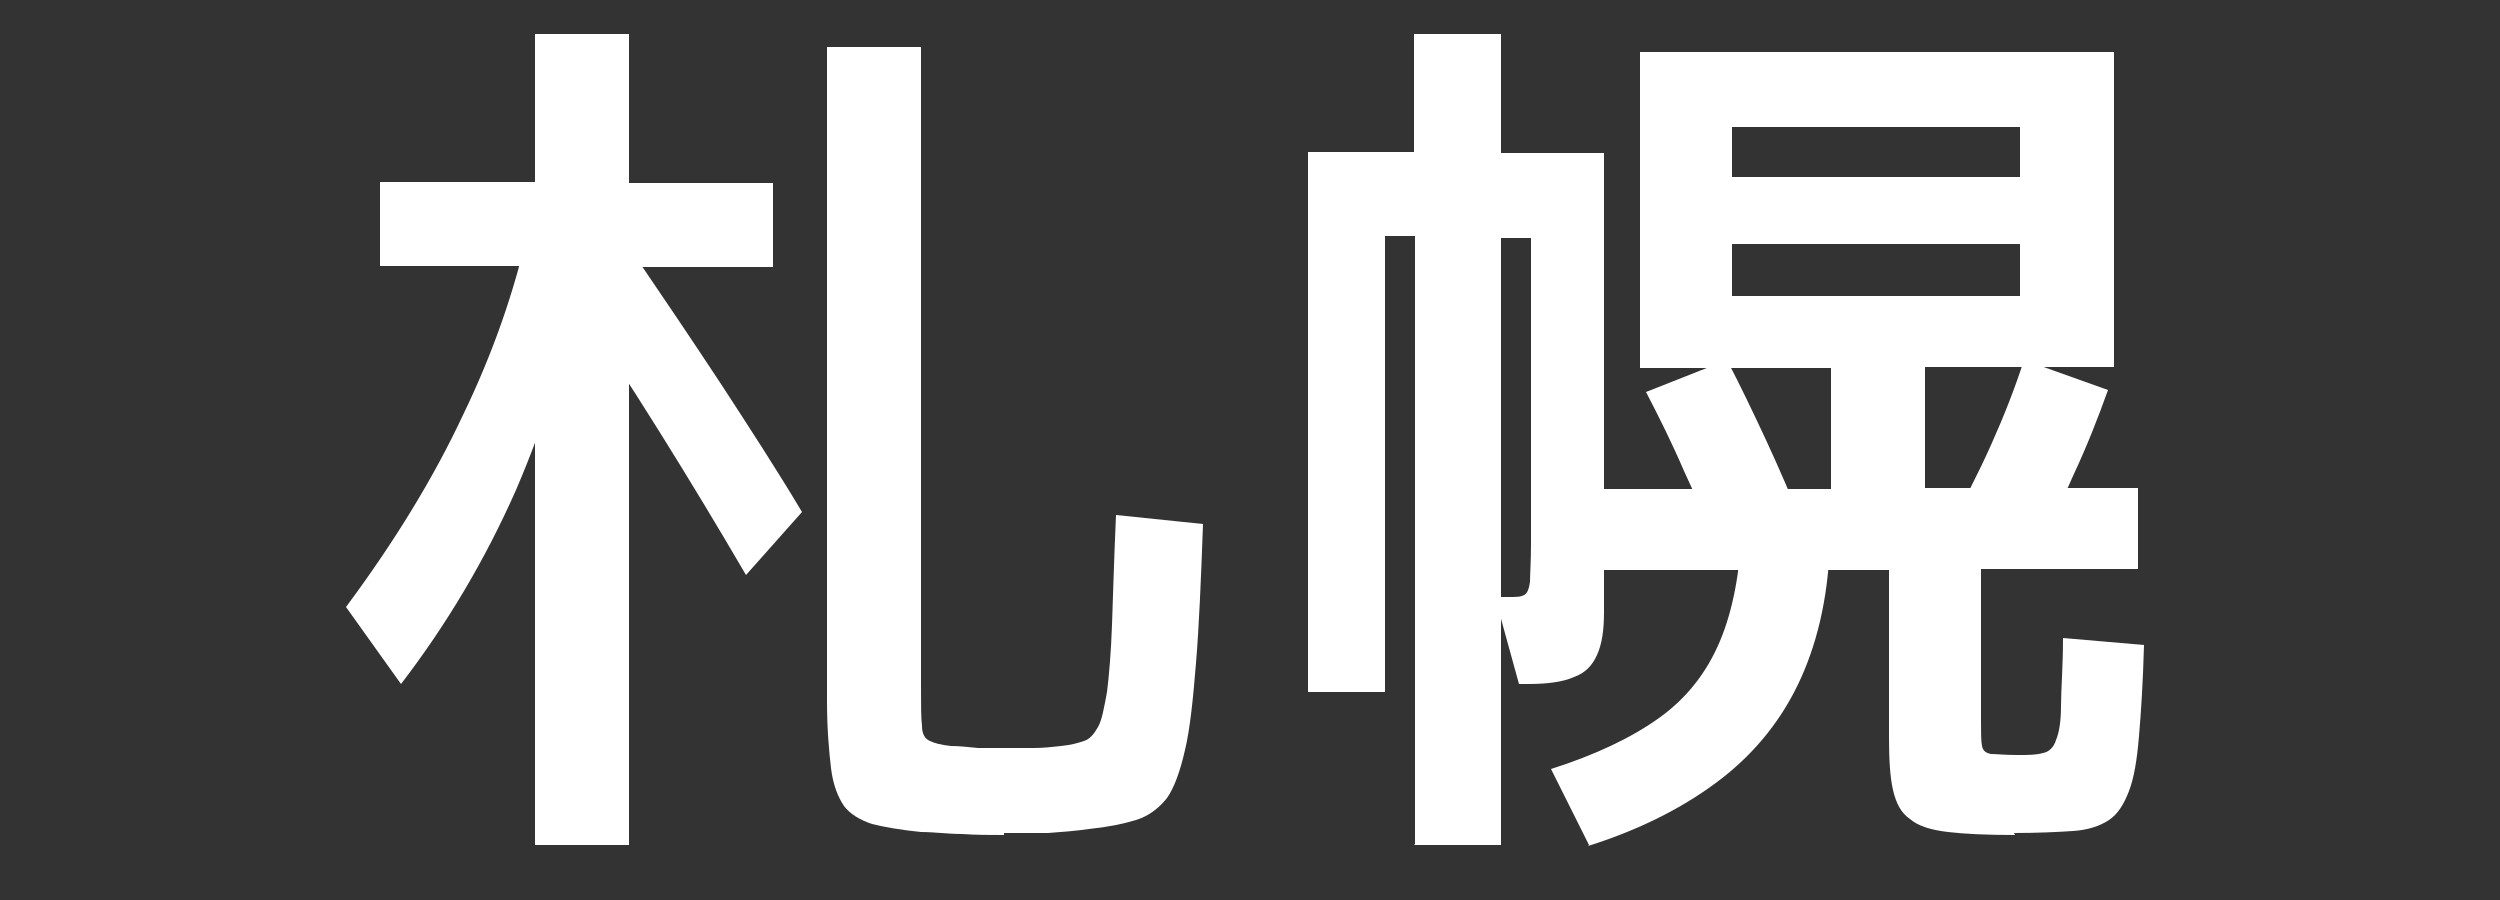
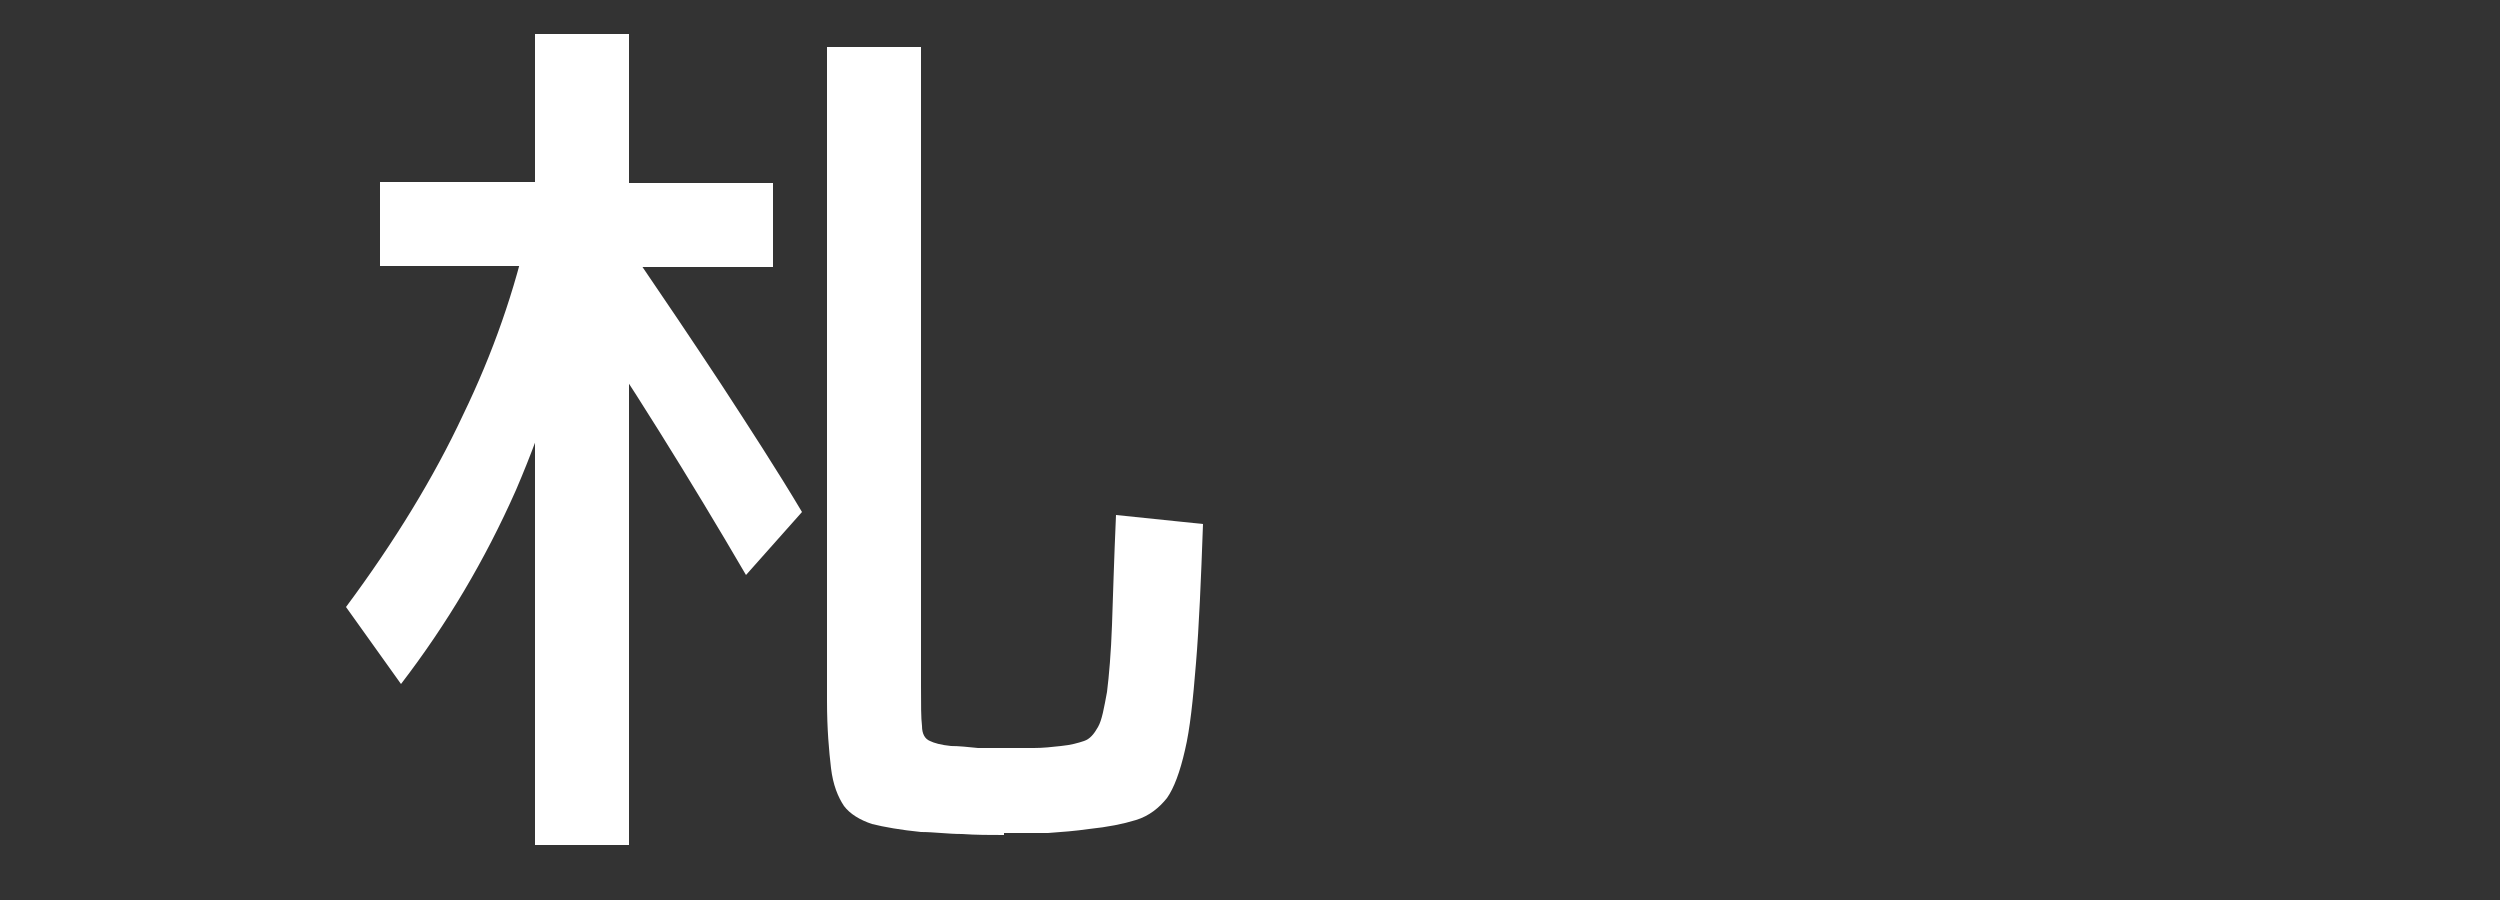
<svg xmlns="http://www.w3.org/2000/svg" id="_レイヤー_1" data-name="レイヤー 1" version="1.1" viewBox="0 0 250 90">
  <rect x="0" y="0" width="250" height="90" fill="#333333" stroke="none" />
  <defs>
    <style>
      .cls-1 {
        fill: #fff;
        stroke-width: 0px;
      }
    </style>
  </defs>
  <path class="cls-1" d="M40.1,68.4l-5.5-7.7c4.9-6.6,8.8-13,11.7-19.2,3-6.2,5.2-12.5,6.6-18.9l5.5,4.5c-1.5,7.6-3.8,14.9-6.8,21.9-3.1,7-6.9,13.4-11.5,19.4ZM53.5,84.4V26.6h-15.5v-8.4h15.5V3.4h9.4v14.9h14.4v8.4h-14.4v57.8h-9.4ZM74.6,57.5c-2.8-4.8-5.7-9.6-8.7-14.4-3-4.8-6-9.4-9.1-14l6.5-3.8c3,4.4,5.9,8.7,8.8,13.1,2.8,4.3,5.6,8.6,8.1,12.8l-5.6,6.3ZM100.4,83.5c-1.4,0-2.8,0-4.2-.1-1.4,0-2.8-.2-4.1-.2-2-.2-3.7-.5-4.9-.8-1.2-.4-2.2-1-2.8-1.8-.6-.9-1.1-2.1-1.3-3.8-.2-1.7-.4-3.9-.4-6.7V4.7h9.4v63.9c0,1.9,0,3.2.1,4,0,.8.3,1.3.8,1.5.4.2,1.1.4,2.1.5.8,0,1.7.1,2.7.2,1,0,1.9,0,2.8,0s1.9,0,2.8,0c.9,0,1.8-.1,2.7-.2,1-.1,1.7-.3,2.3-.5.6-.2,1-.7,1.4-1.4.4-.7.6-1.9.9-3.5.2-1.6.4-3.9.5-6.7.1-2.8.2-6.5.4-11l8.7.9c-.2,5.6-.4,10.3-.7,13.9-.3,3.7-.6,6.6-1.1,8.7-.5,2.2-1.1,3.8-1.8,4.8-.8,1-1.8,1.8-3.1,2.2-1.3.4-2.8.7-4.7.9-1.4.2-2.7.3-4.1.4-1.4,0-2.8,0-4.4,0Z" />
-   <path class="cls-1" d="M141.5,84.4V23.6h-3v45.6h-7.7V15.2h10.6V3.4h8.7v11.9h10.3v45.9c0,1.8-.2,3.2-.7,4.3s-1.2,1.8-2.3,2.2c-1.1.5-2.7.7-4.6.7h-.9l-2.4-8.7h1.3c.8,0,1.3,0,1.6-.2.3-.1.5-.6.6-1.3,0-.8.1-2,.1-3.8v-30.6h-3v60.7h-8.7ZM158.9,84.5l-3.8-7.6c4.4-1.4,8-3.1,10.8-5.1,2.8-2,4.8-4.6,6.1-7.7,1.3-3.1,2-6.9,2.2-11.4l8.8,1.1c-.1,5.3-1.1,10-2.9,14-1.8,4-4.5,7.4-8,10.1s-7.9,5-13.3,6.7ZM201.5,83.5c-2.8,0-5-.1-6.7-.3-1.7-.2-3-.6-3.8-1.3-.9-.6-1.4-1.6-1.7-2.9-.3-1.3-.4-3.1-.4-5.2v-16.8h-29.2v-8.1h23.4v-12.1h-9.9v-7.2h28.8v-5.2h-28.8v-6.7h28.8v-5h-28.8v24.1h-9.2V5.2h47.4v31.5h-18.9v12.1h21.3v8.1h-15.7v15.3c0,1.1,0,1.9.1,2.4s.4.7.9.8c.5,0,1.4.1,2.6.1s1.9,0,2.6-.2c.6-.1,1.1-.6,1.3-1.3.3-.7.5-1.8.5-3.4,0-1.6.2-3.9.2-6.8l8.1.7c-.1,3.7-.3,6.8-.5,9.1-.2,2.4-.5,4.2-1,5.5-.5,1.3-1.1,2.3-2,2.9s-2.1,1-3.6,1.1c-1.5.1-3.5.2-5.9.2ZM172,55.3c-1.1-2.7-2.3-5.4-3.6-8.2-1.2-2.8-2.5-5.4-3.8-7.9l8.1-3.2c1.3,2.5,2.6,5.2,3.9,8,1.3,2.8,2.5,5.6,3.6,8.3l-8.2,3.1ZM203,55.8l-8-3.2c1.4-2.5,2.8-5.2,4.1-8.1,1.3-2.9,2.4-5.7,3.3-8.5l8.4,3c-1,2.8-2.1,5.6-3.5,8.6-1.3,3-2.8,5.7-4.3,8.3Z" />
</svg>